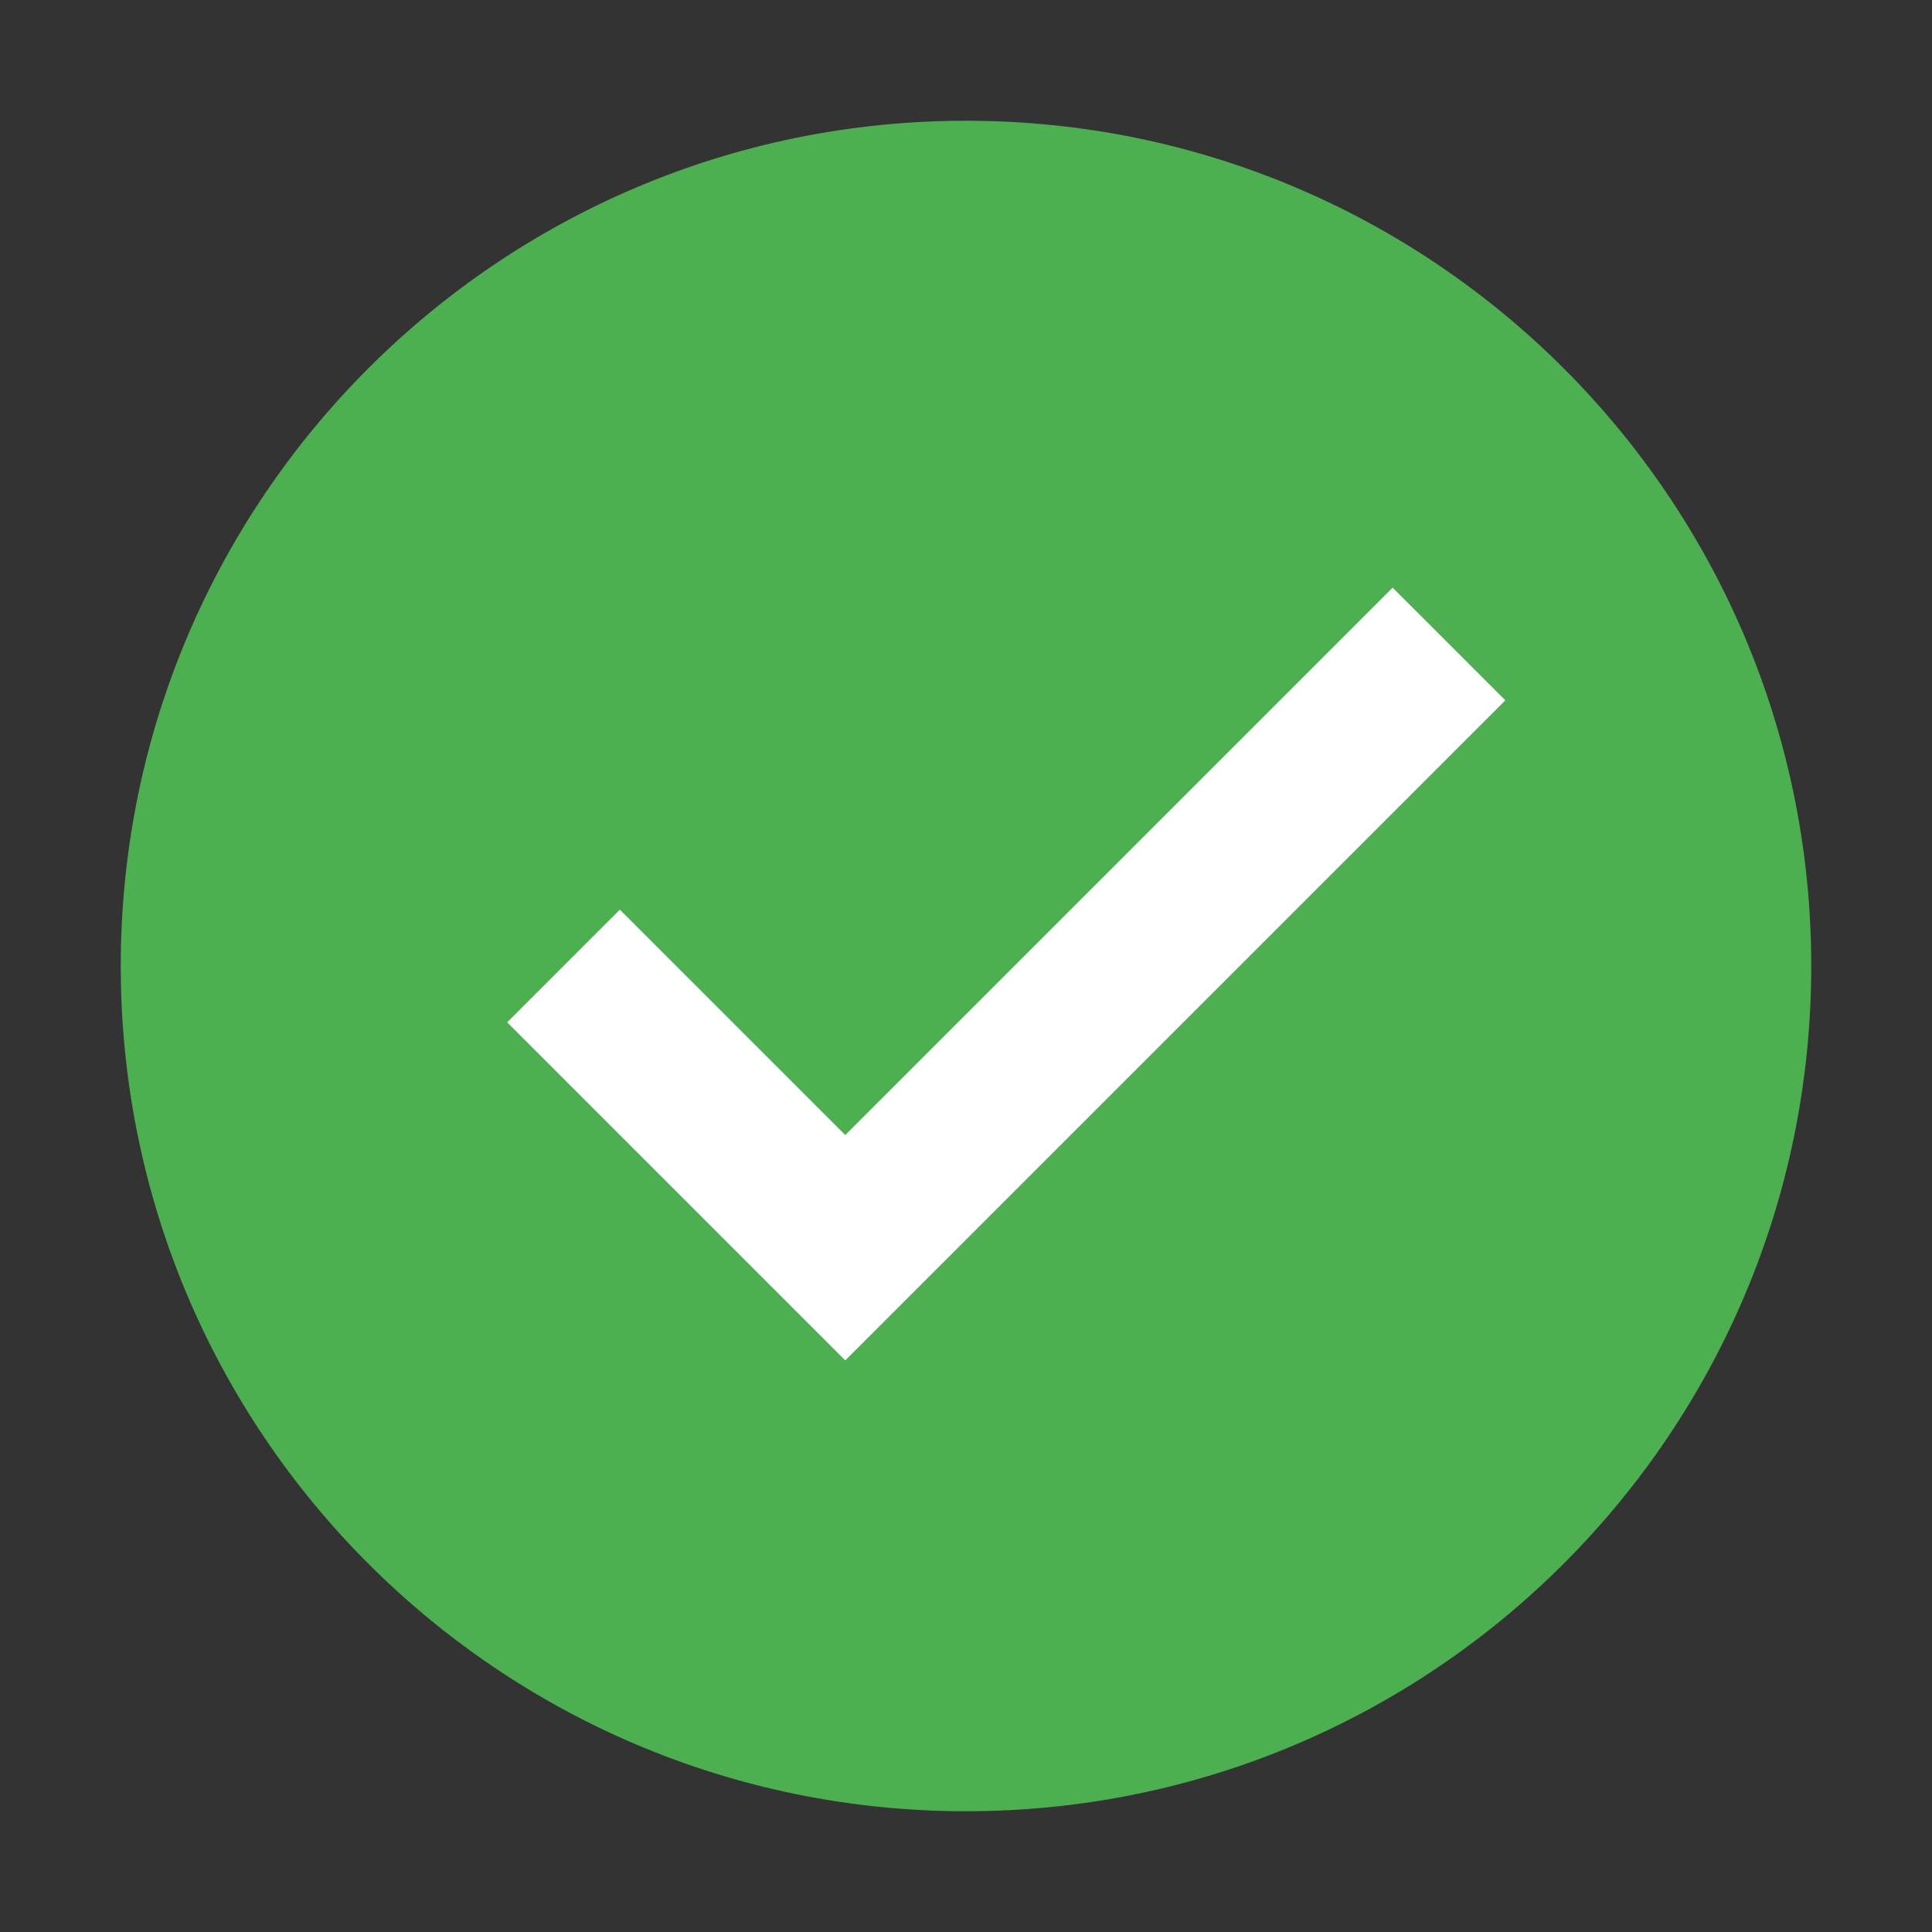
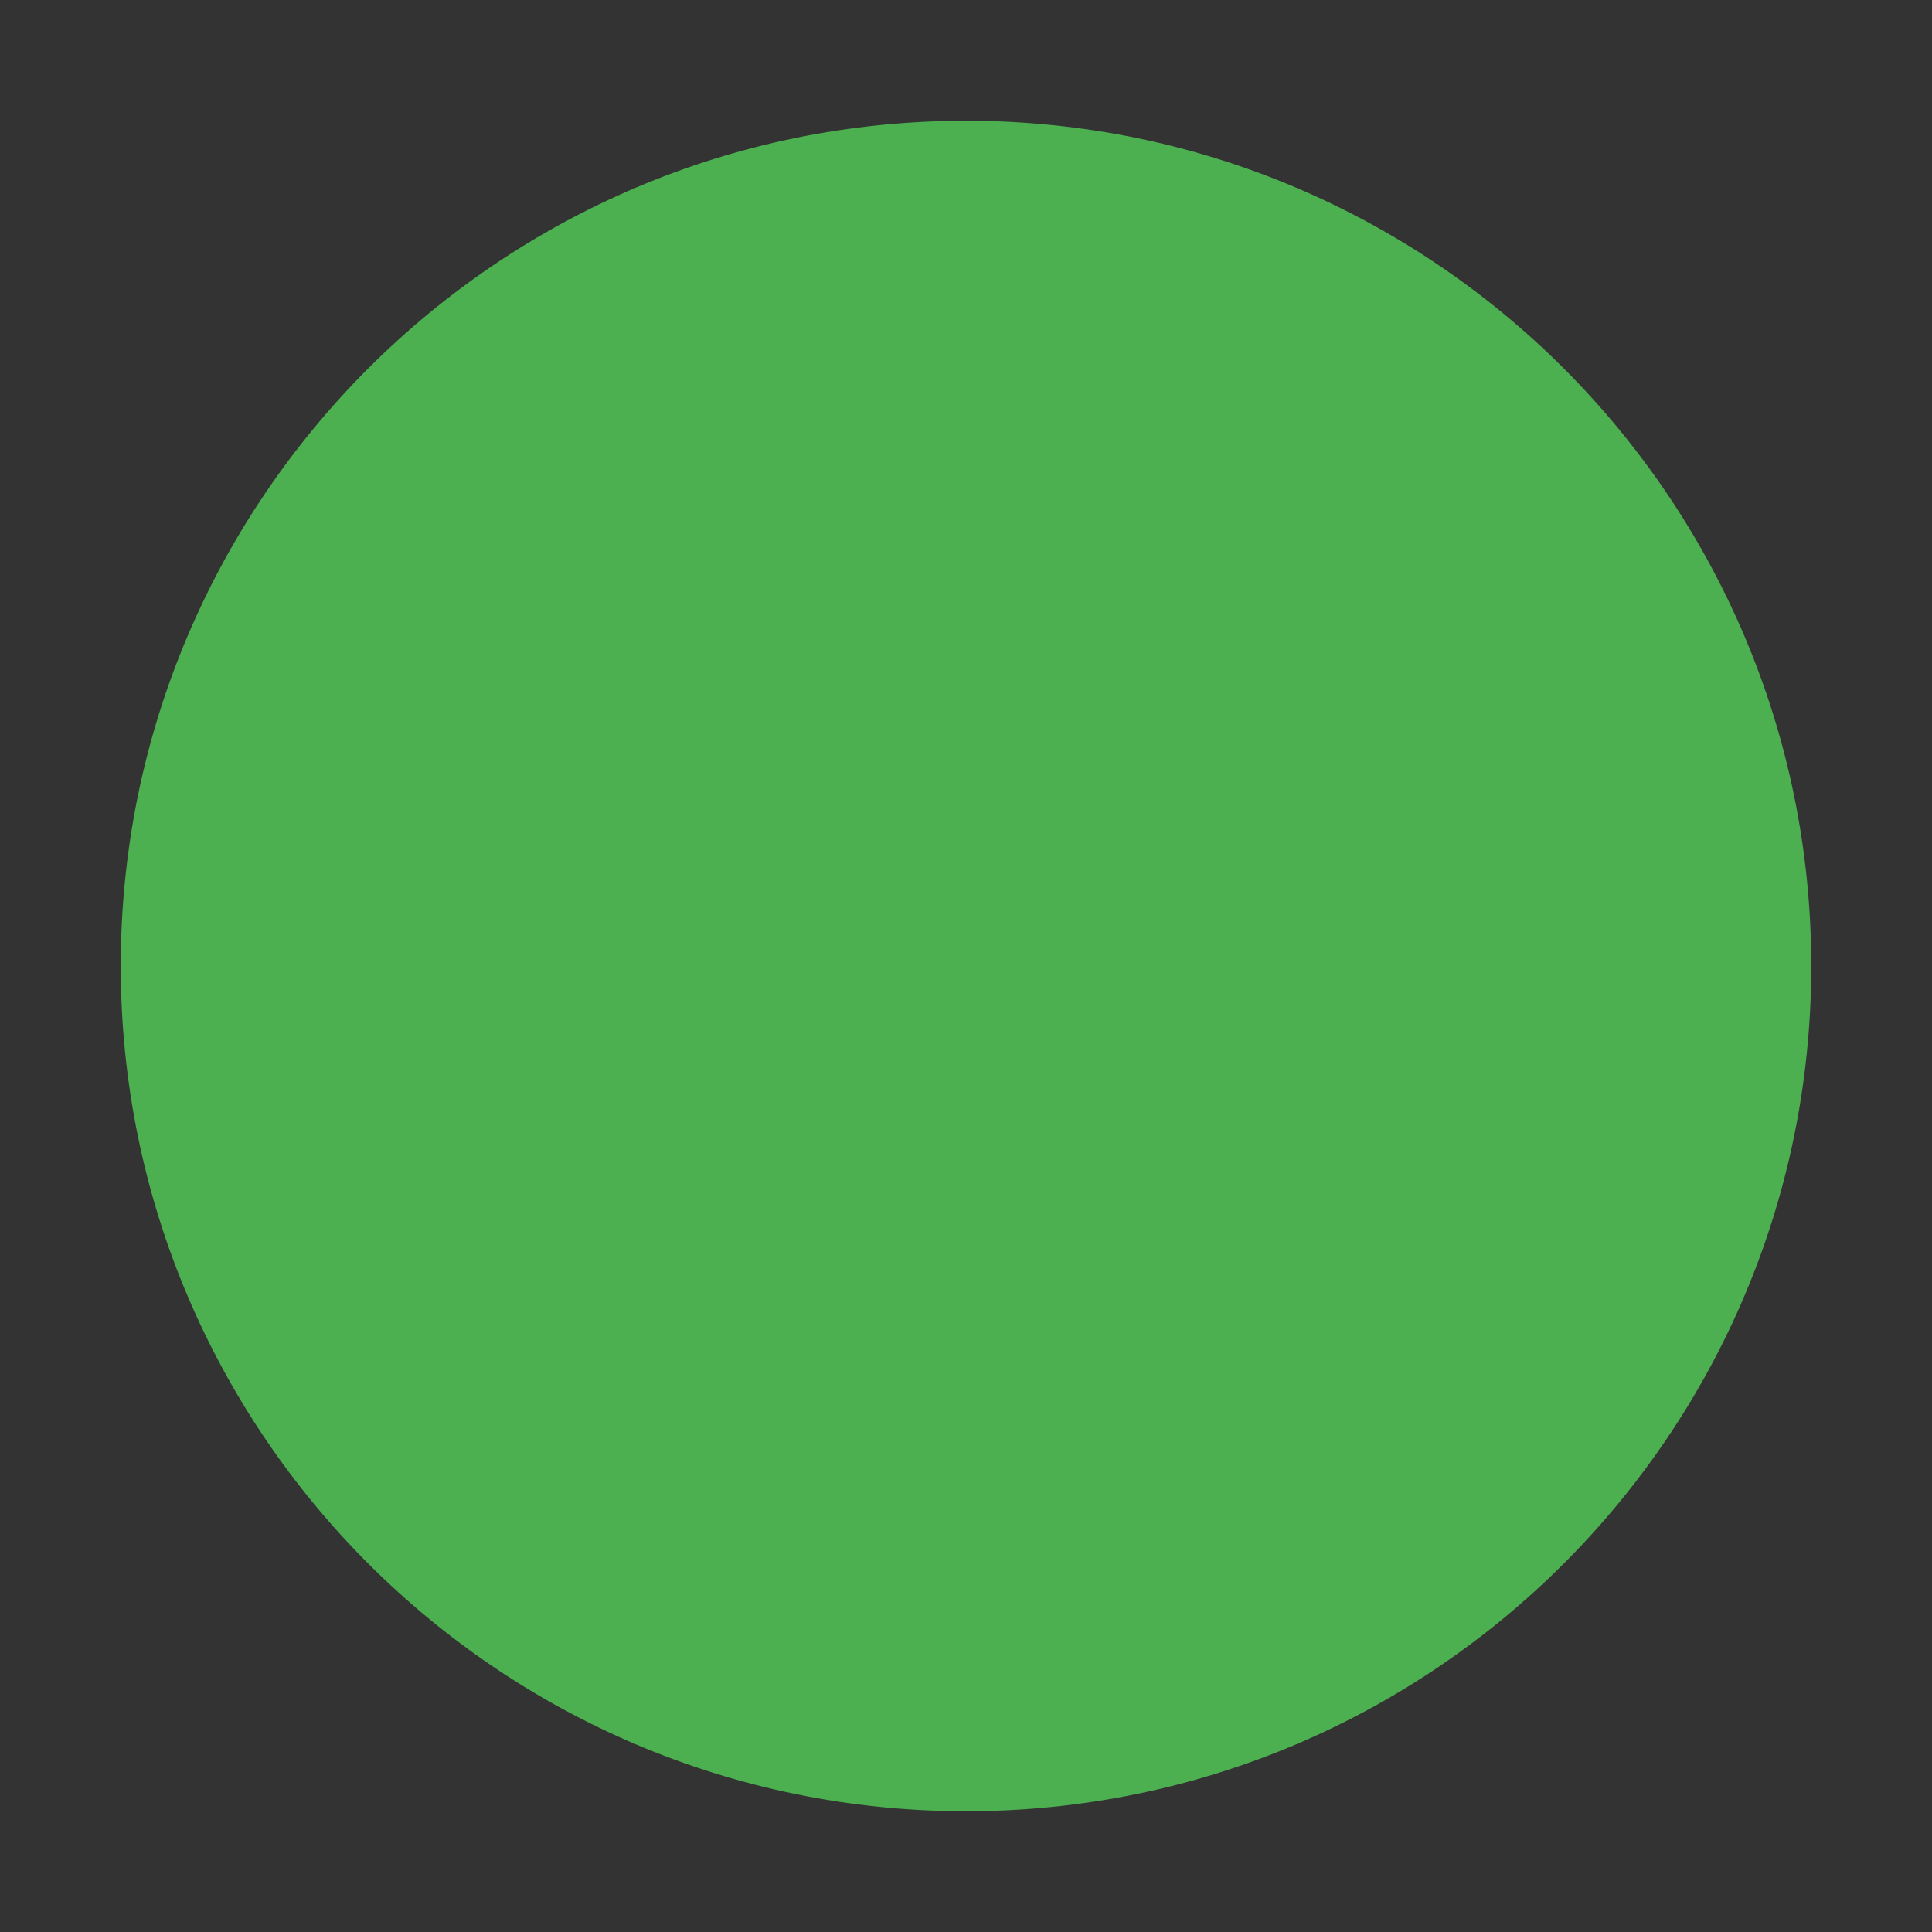
<svg xmlns="http://www.w3.org/2000/svg" width="180" height="180" viewBox="0 0 180 180" fill="none">
  <rect x="0" y="0" width="180" height="180" fill="#333333" stroke="none" />
  <path d="M90 168.75C133.492 168.75 168.75 133.492 168.75 90C168.75 46.508 133.492 11.25 90 11.25C46.508 11.25 11.25 46.508 11.25 90C11.25 133.492 46.508 168.75 90 168.75Z" fill="#4CAF50" />
-   <path d="M129.75 54.75L78.75 105.75L57.75 84.75L47.25 95.25L78.75 126.75L140.25 65.25L129.75 54.75Z" fill="white" />
</svg>